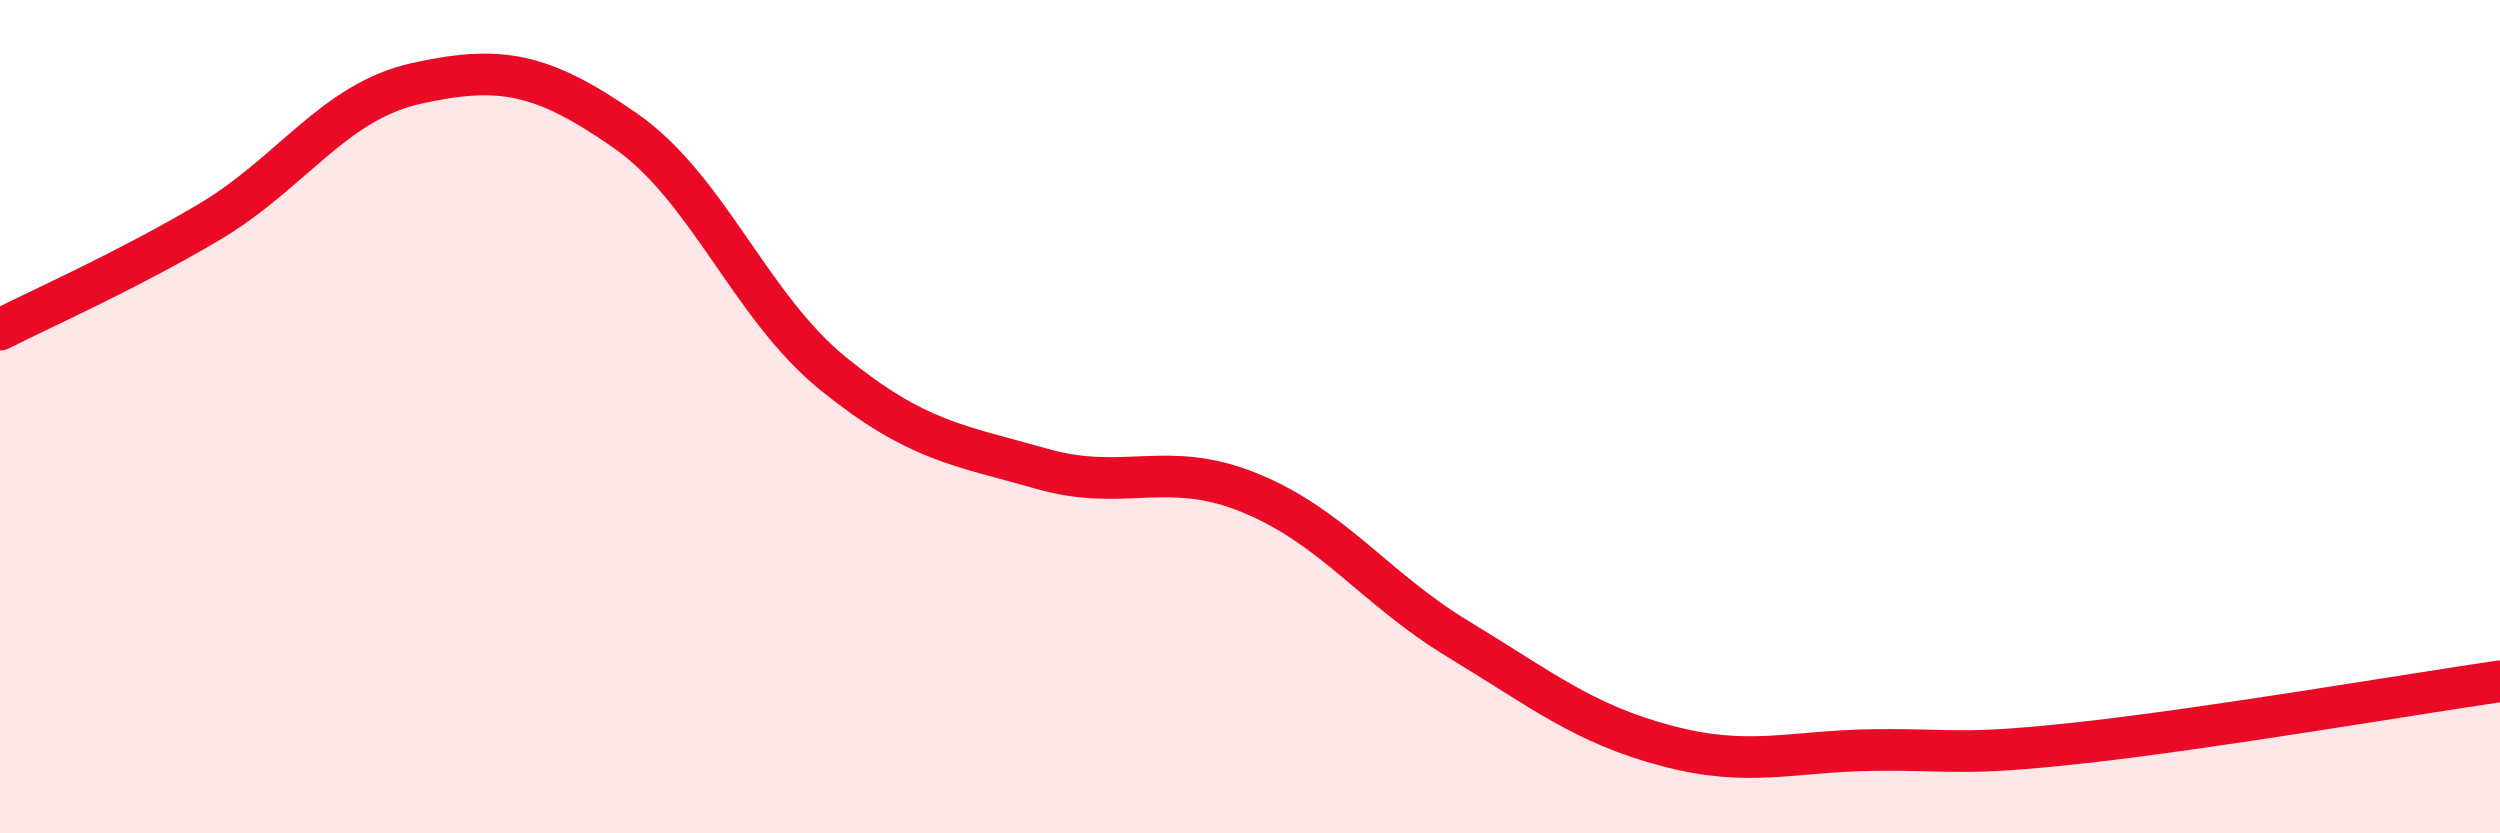
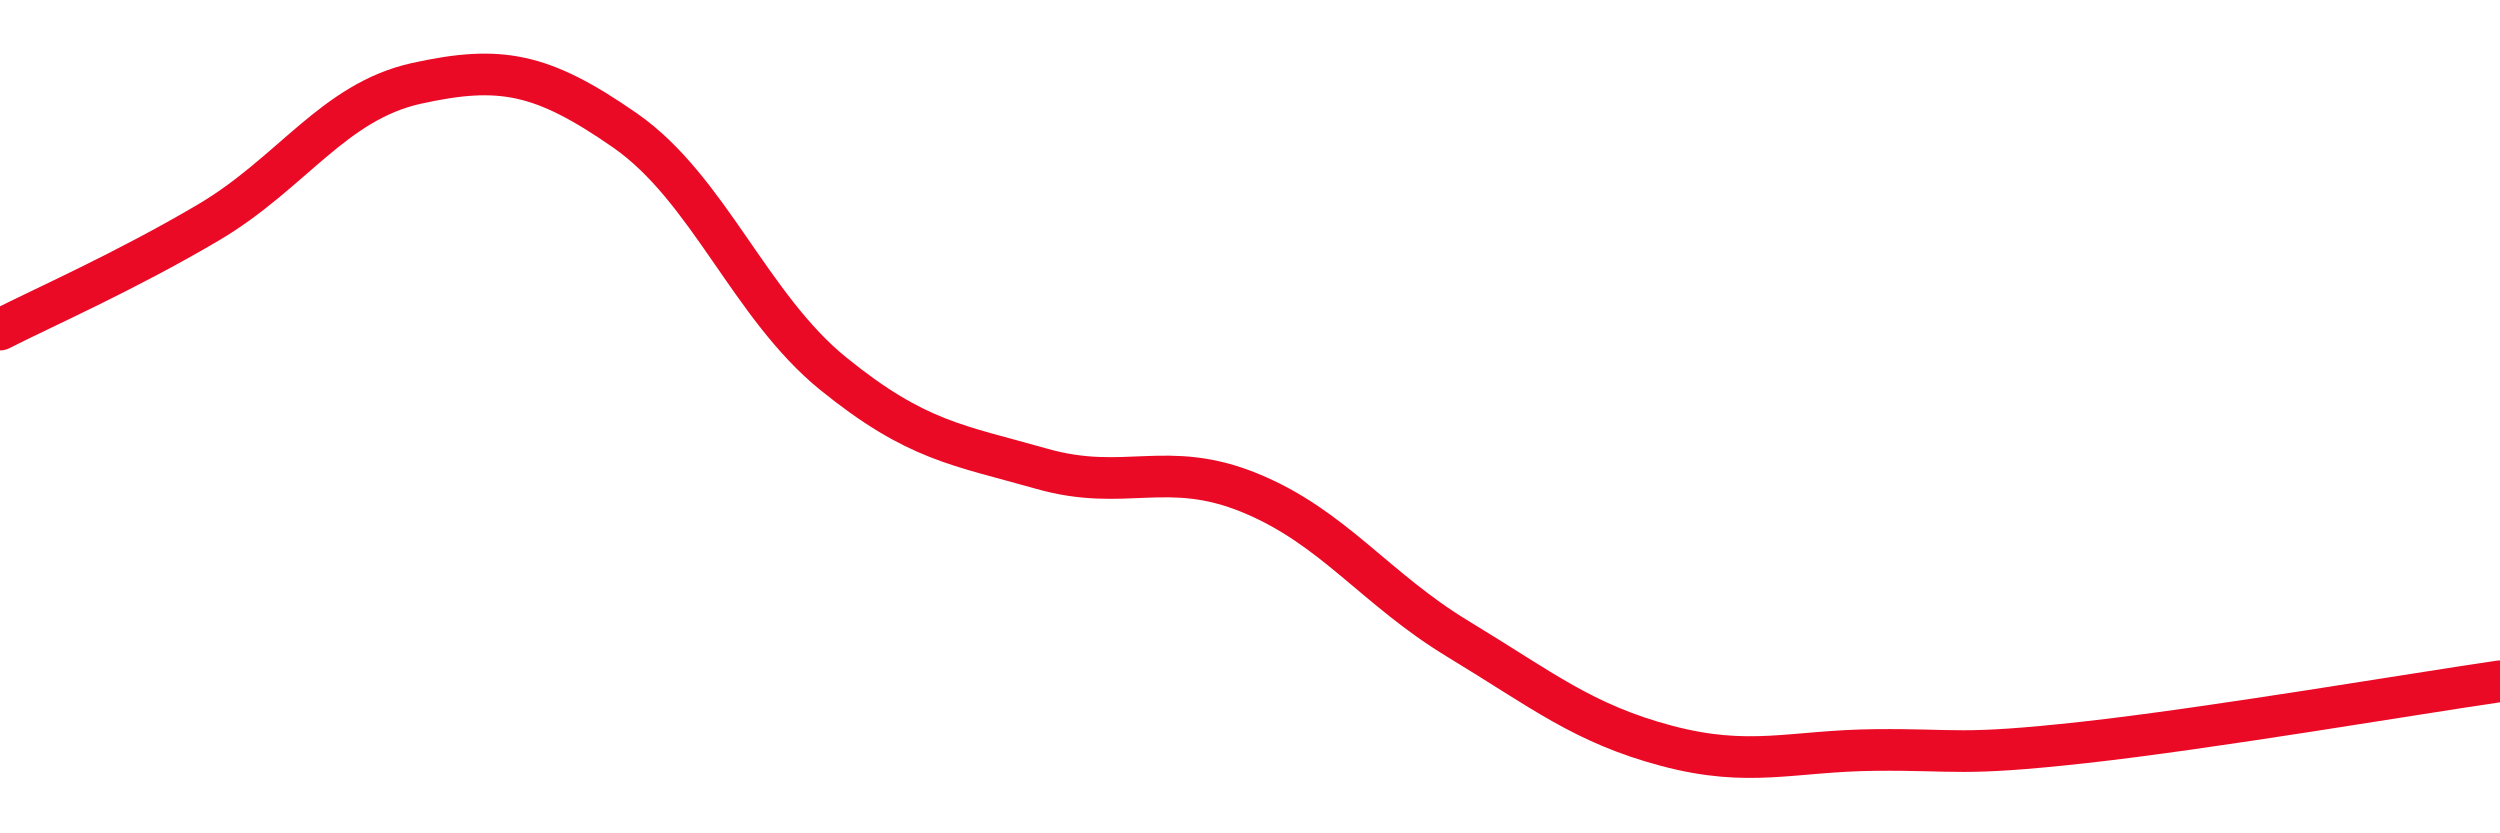
<svg xmlns="http://www.w3.org/2000/svg" width="60" height="20" viewBox="0 0 60 20">
-   <path d="M 0,7.91 C 1,7.4 3,6.52 5,5.34 C 7,4.16 8,2.44 10,2 C 12,1.56 13,1.74 15,3.13 C 17,4.52 18,7.35 20,8.97 C 22,10.59 23,10.68 25,11.25 C 27,11.82 28,11.01 30,11.83 C 32,12.65 33,14.13 35,15.34 C 37,16.55 38,17.37 40,17.9 C 42,18.43 43,18.02 45,18 C 47,17.98 47,18.15 50,17.82 C 53,17.49 58,16.64 60,16.35L60 20L0 20Z" fill="#EB0A25" opacity="0.1" stroke-linecap="round" stroke-linejoin="round" />
  <path d="M 0,7.91 C 1,7.4 3,6.52 5,5.34 C 7,4.16 8,2.44 10,2 C 12,1.56 13,1.74 15,3.13 C 17,4.52 18,7.35 20,8.97 C 22,10.59 23,10.68 25,11.25 C 27,11.82 28,11.01 30,11.83 C 32,12.65 33,14.13 35,15.34 C 37,16.55 38,17.37 40,17.9 C 42,18.43 43,18.02 45,18 C 47,17.98 47,18.15 50,17.82 C 53,17.49 58,16.64 60,16.35" stroke="#EB0A25" stroke-width="1" fill="none" stroke-linecap="round" stroke-linejoin="round" />
</svg>